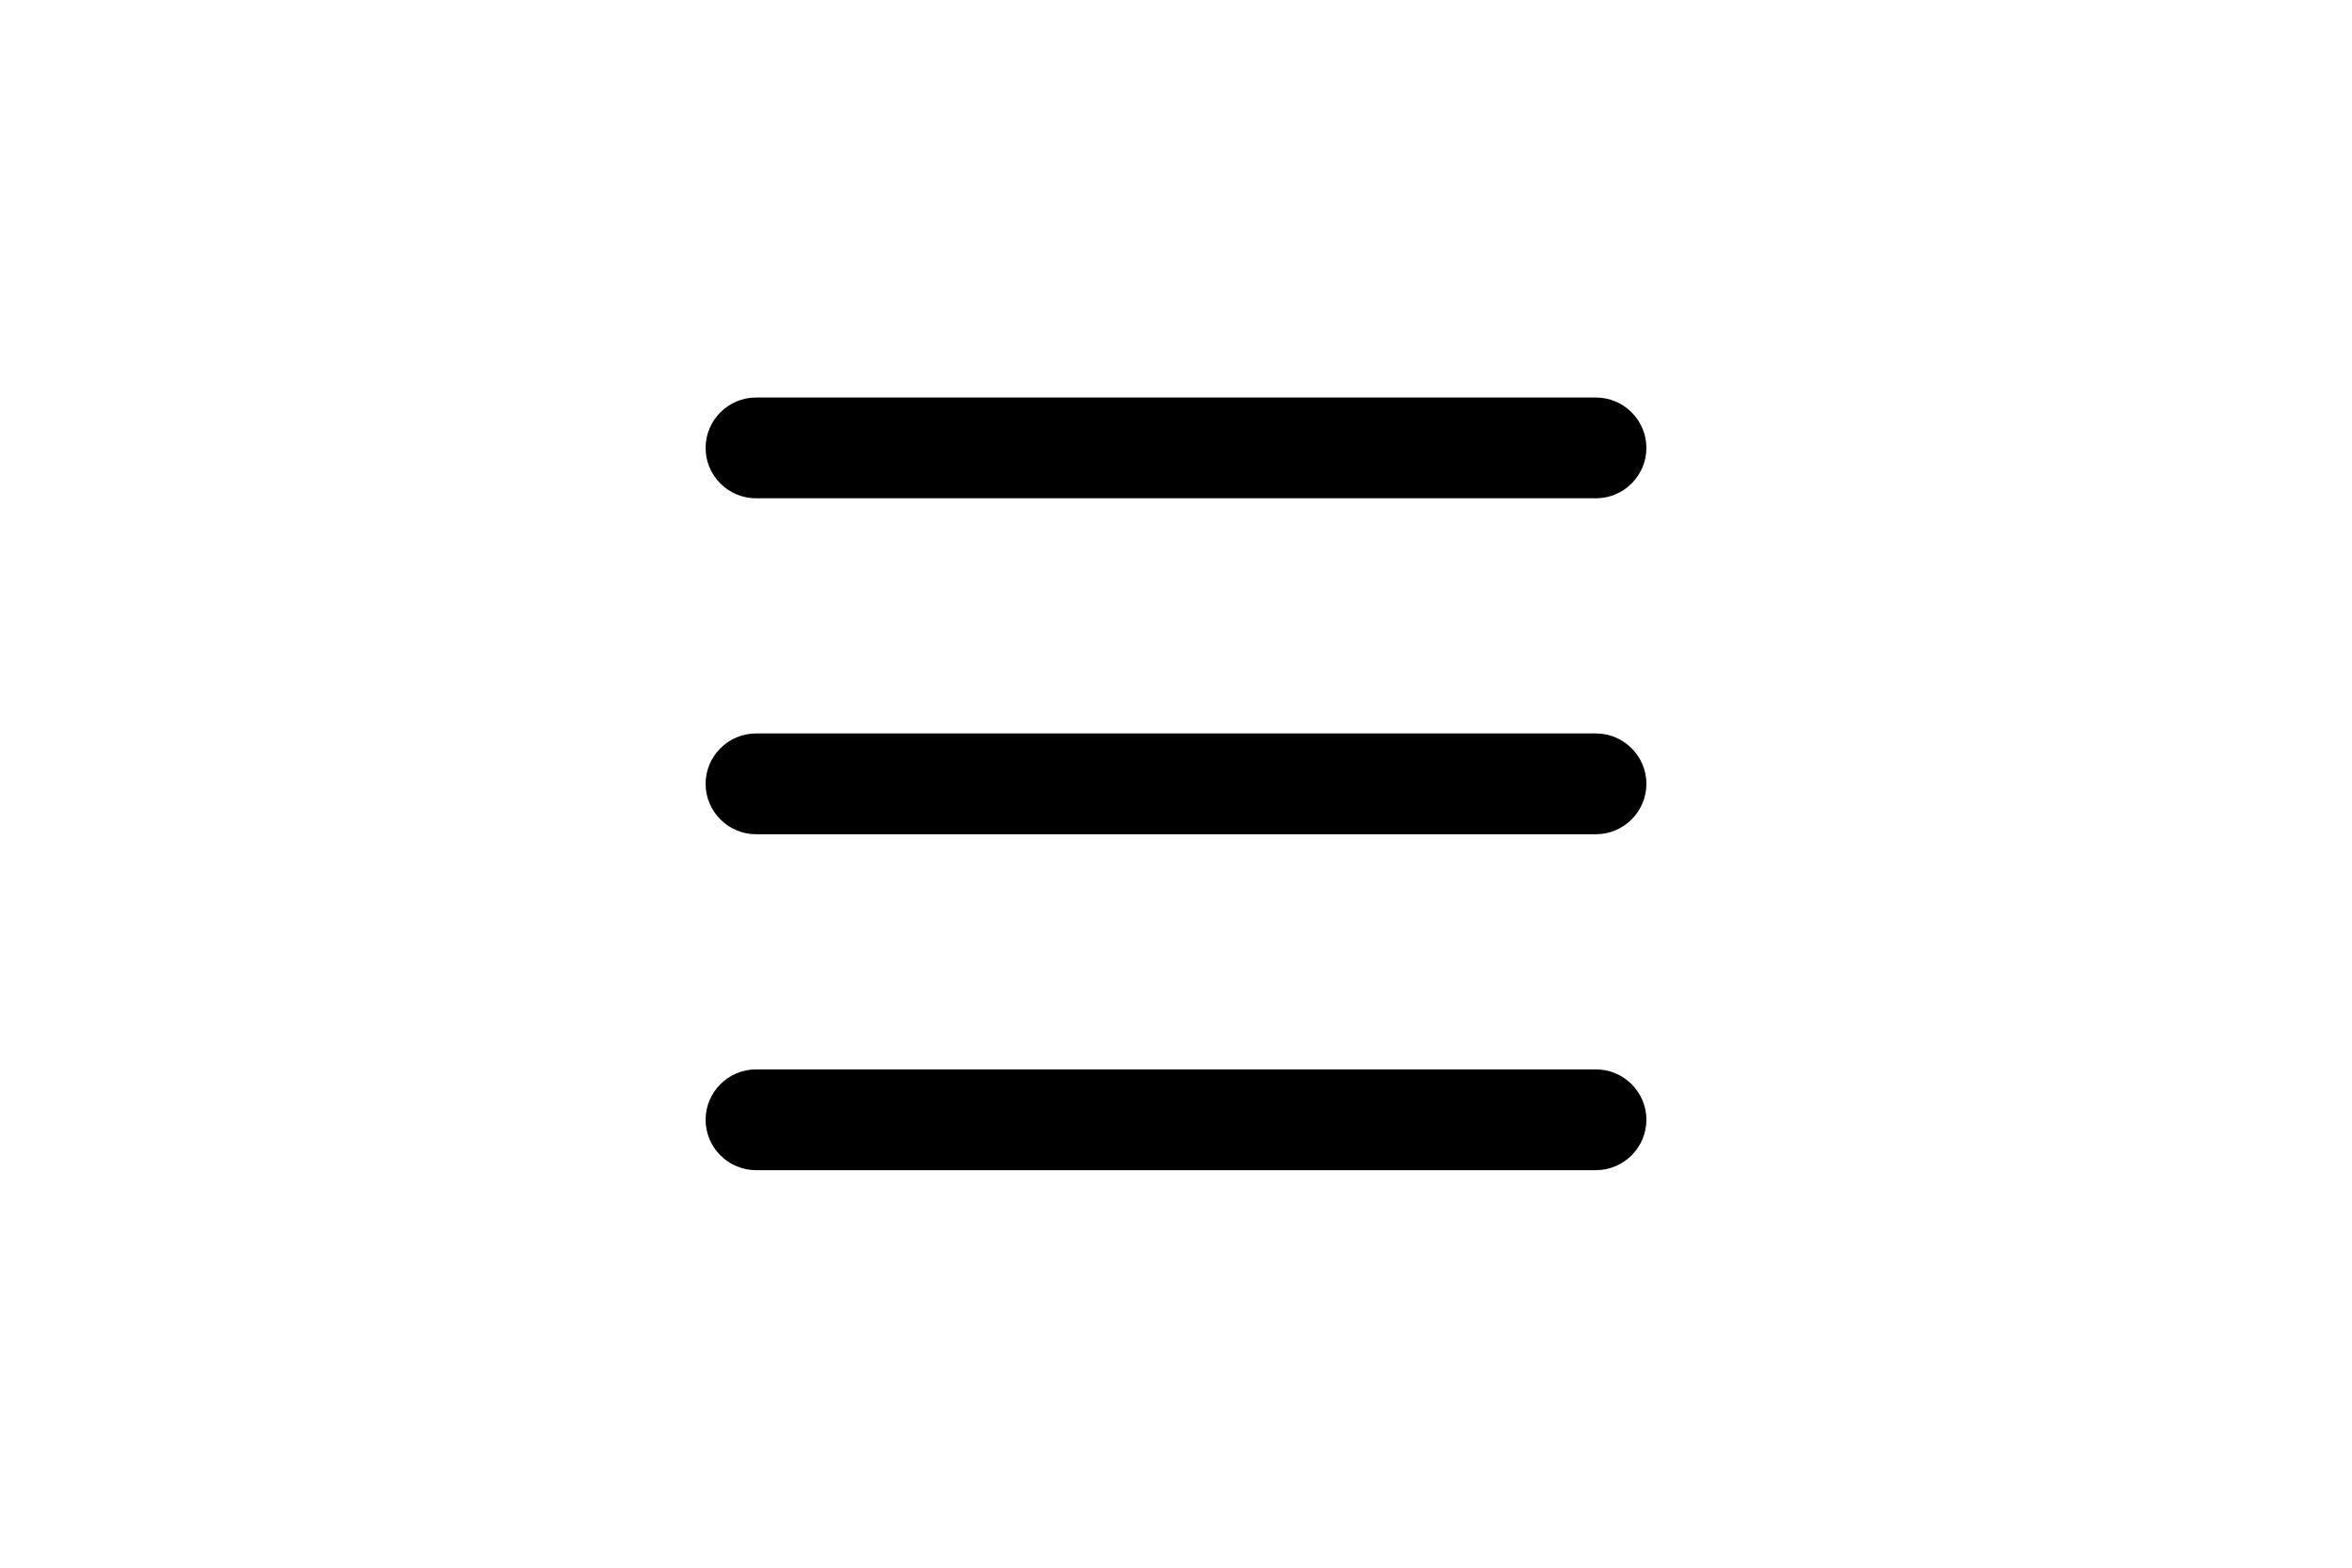
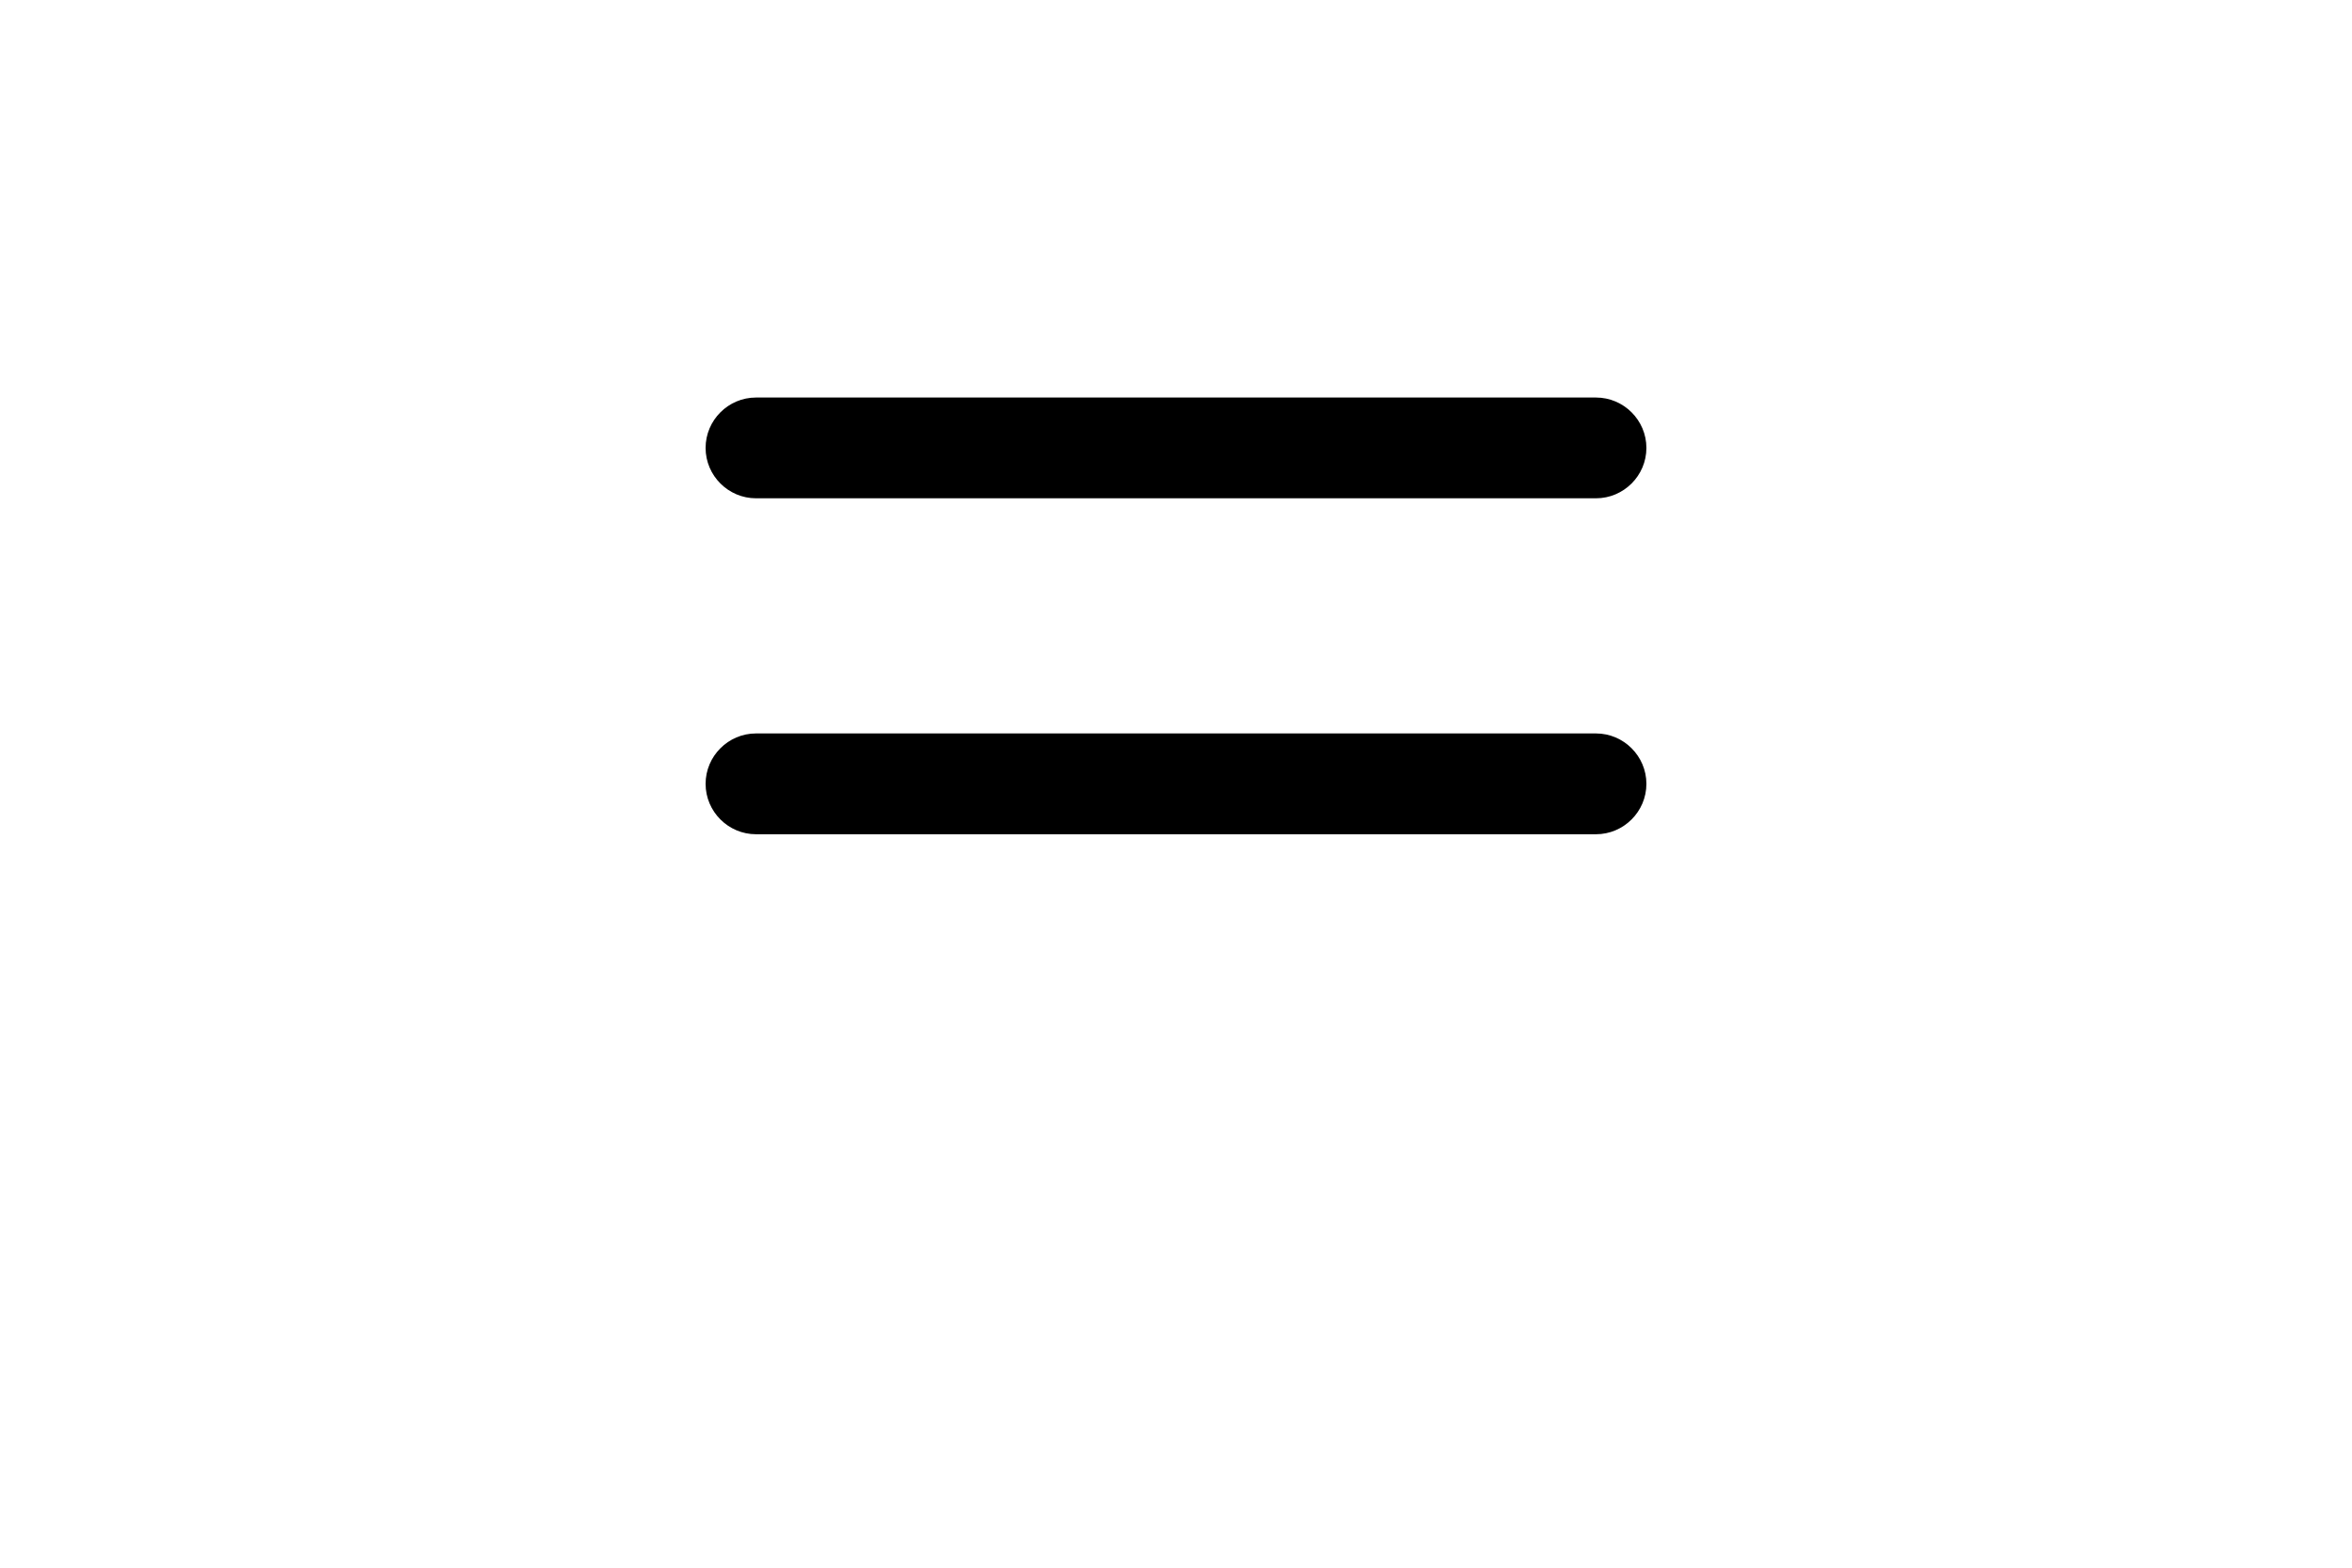
<svg xmlns="http://www.w3.org/2000/svg" width="60" height="40" viewBox="0 0 60 40">
  <g fill="none" fill-rule="evenodd">
    <g>
      <g>
-         <path d="M6 0h48c3.314 0 6 2.686 6 6v28c0 3.314-2.686 6-6 6H6c-3.314 0-6-2.686-6-6V6c0-3.314 2.686-6 6-6z" opacity=".5" transform="translate(-1340 -40) translate(1340 40)" />
-         <path fill="#000" fill-rule="nonzero" d="M40.714 12.714c.707 0 1.286-.578 1.286-1.285 0-.708-.579-1.286-1.286-1.286H19.286c-.707 0-1.286.578-1.286 1.286 0 .707.579 1.285 1.286 1.285h21.428zm0 8.572c.707 0 1.286-.579 1.286-1.286 0-.707-.579-1.286-1.286-1.286H19.286c-.707 0-1.286.579-1.286 1.286 0 .707.579 1.286 1.286 1.286h21.428zm0 8.571c.707 0 1.286-.578 1.286-1.286 0-.707-.579-1.285-1.286-1.285H19.286c-.707 0-1.286.578-1.286 1.285 0 .708.579 1.286 1.286 1.286h21.428z" transform="translate(-1340 -40) translate(1340 40)" />
+         <path fill="#000" fill-rule="nonzero" d="M40.714 12.714c.707 0 1.286-.578 1.286-1.285 0-.708-.579-1.286-1.286-1.286H19.286c-.707 0-1.286.578-1.286 1.286 0 .707.579 1.285 1.286 1.285h21.428zm0 8.572c.707 0 1.286-.579 1.286-1.286 0-.707-.579-1.286-1.286-1.286H19.286c-.707 0-1.286.579-1.286 1.286 0 .707.579 1.286 1.286 1.286h21.428zc.707 0 1.286-.578 1.286-1.286 0-.707-.579-1.285-1.286-1.285H19.286c-.707 0-1.286.578-1.286 1.285 0 .708.579 1.286 1.286 1.286h21.428z" transform="translate(-1340 -40) translate(1340 40)" />
      </g>
    </g>
  </g>
</svg>